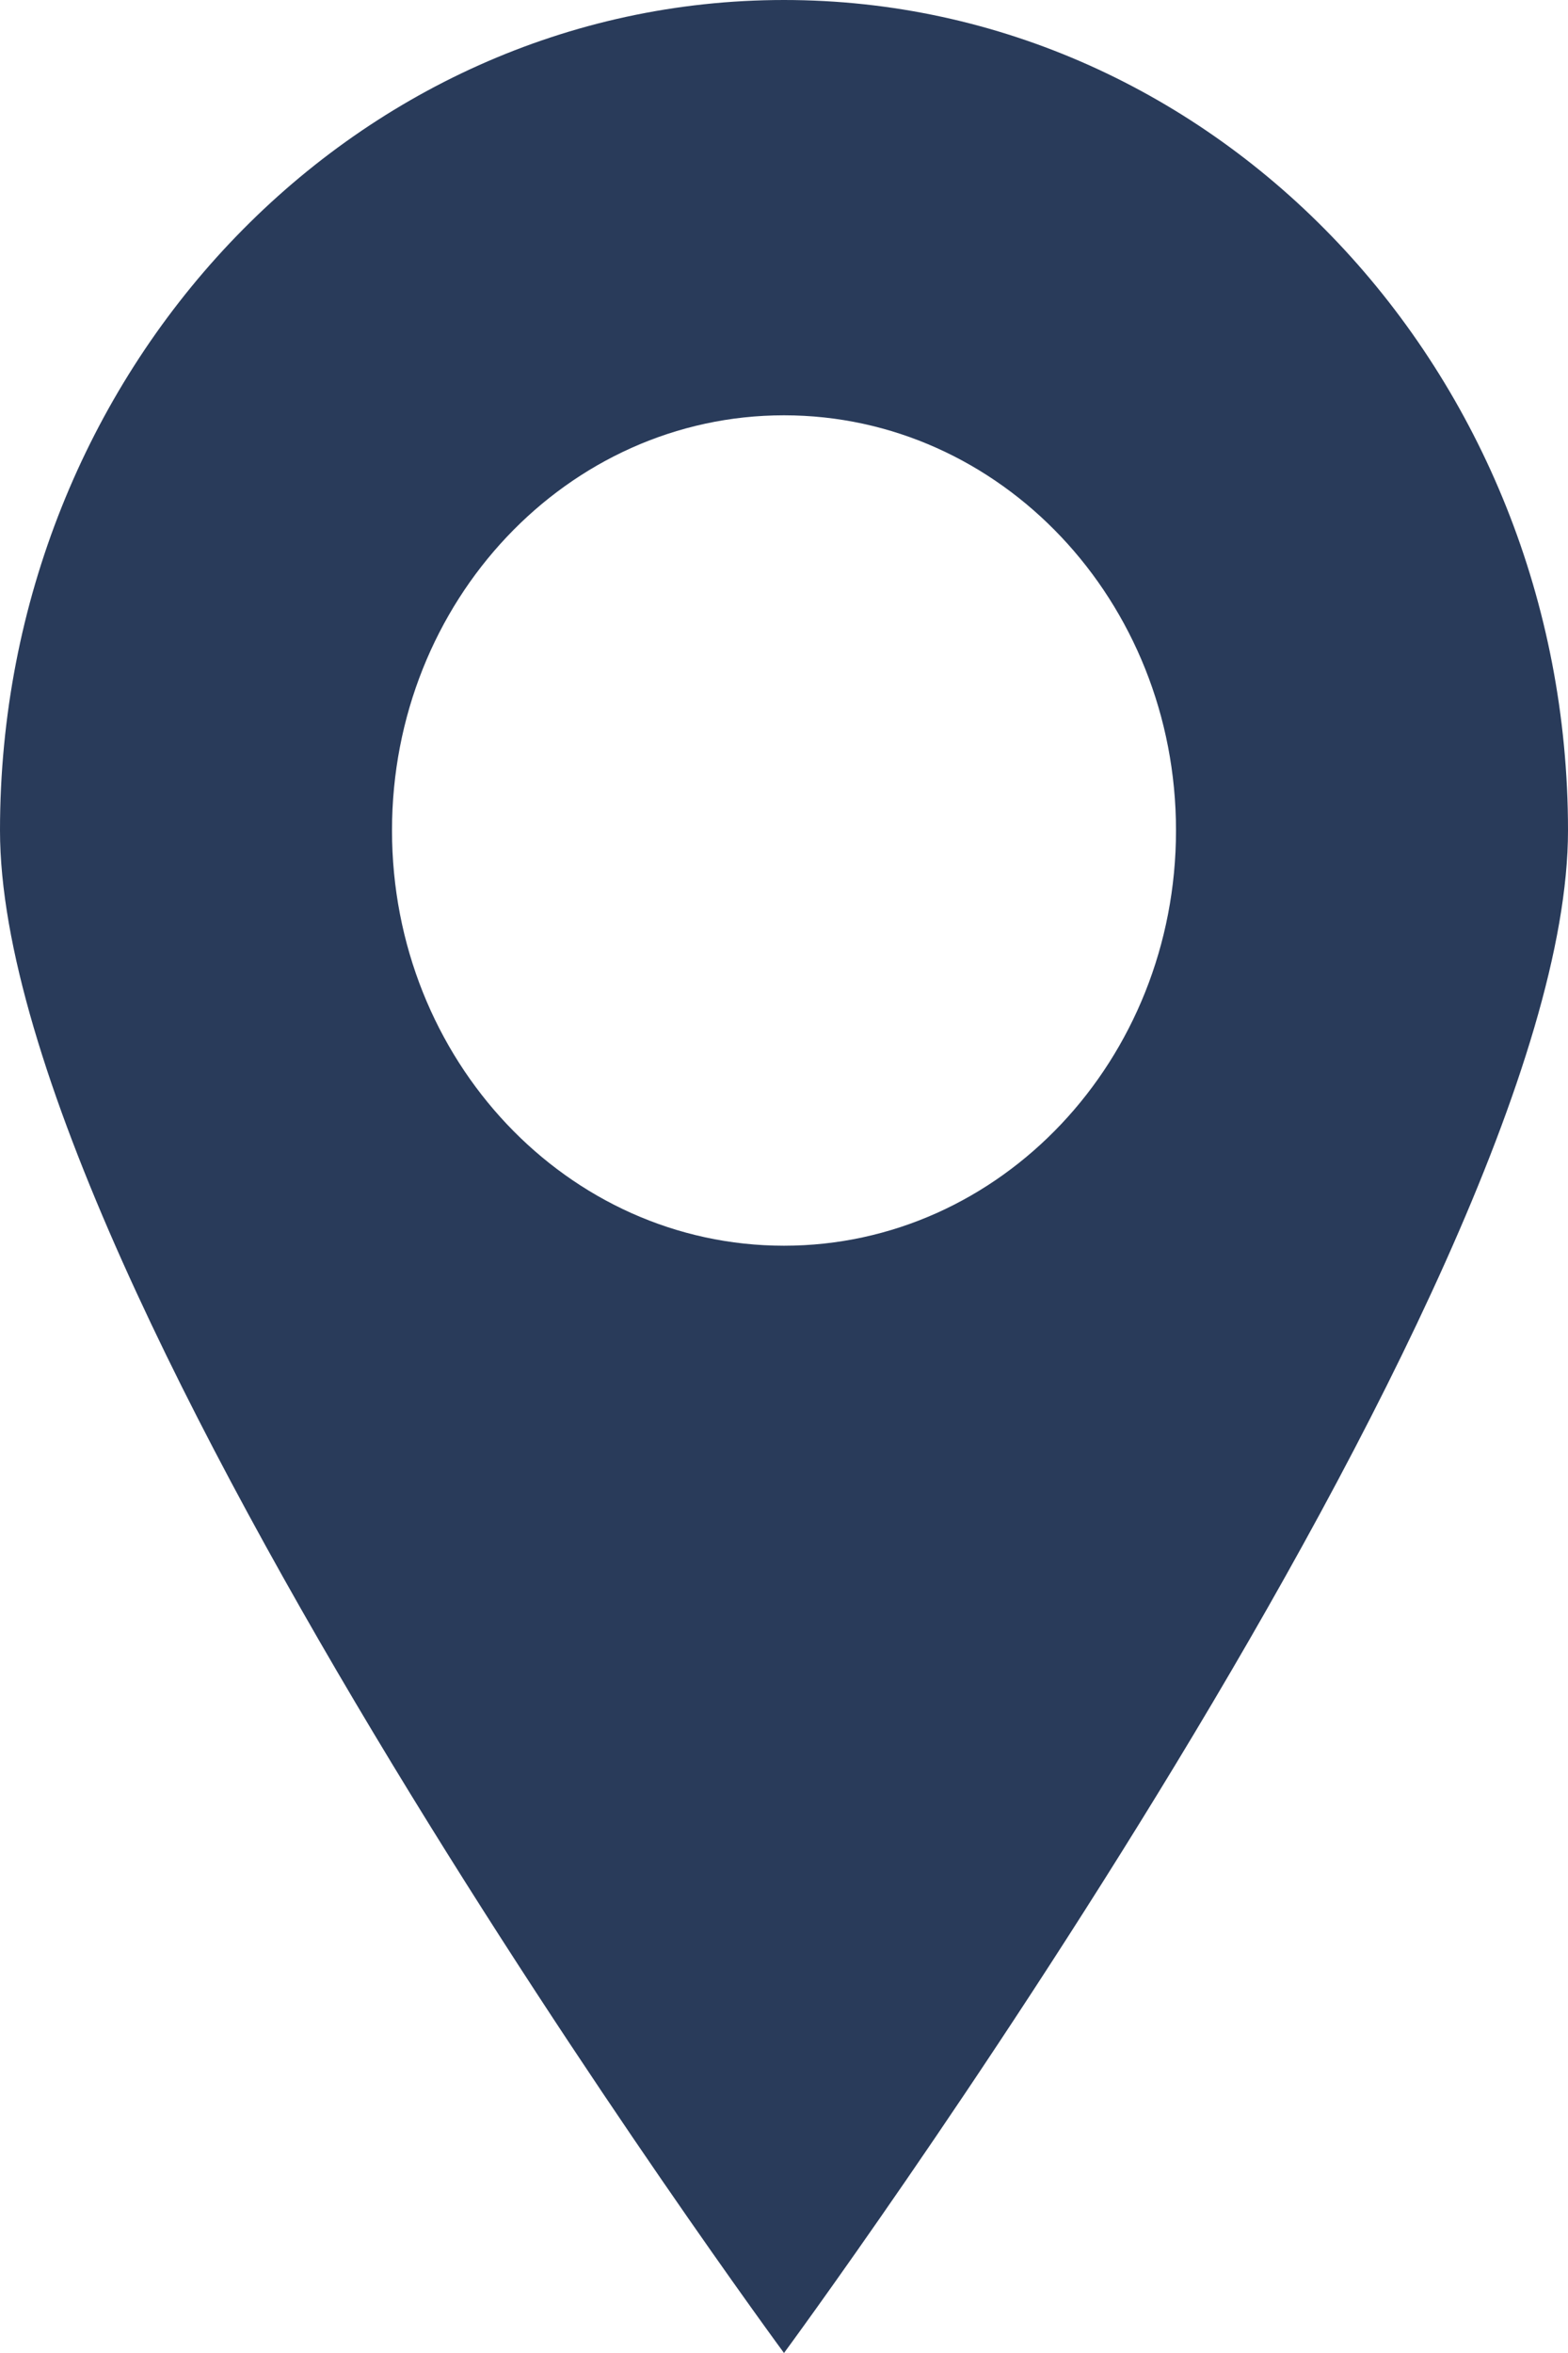
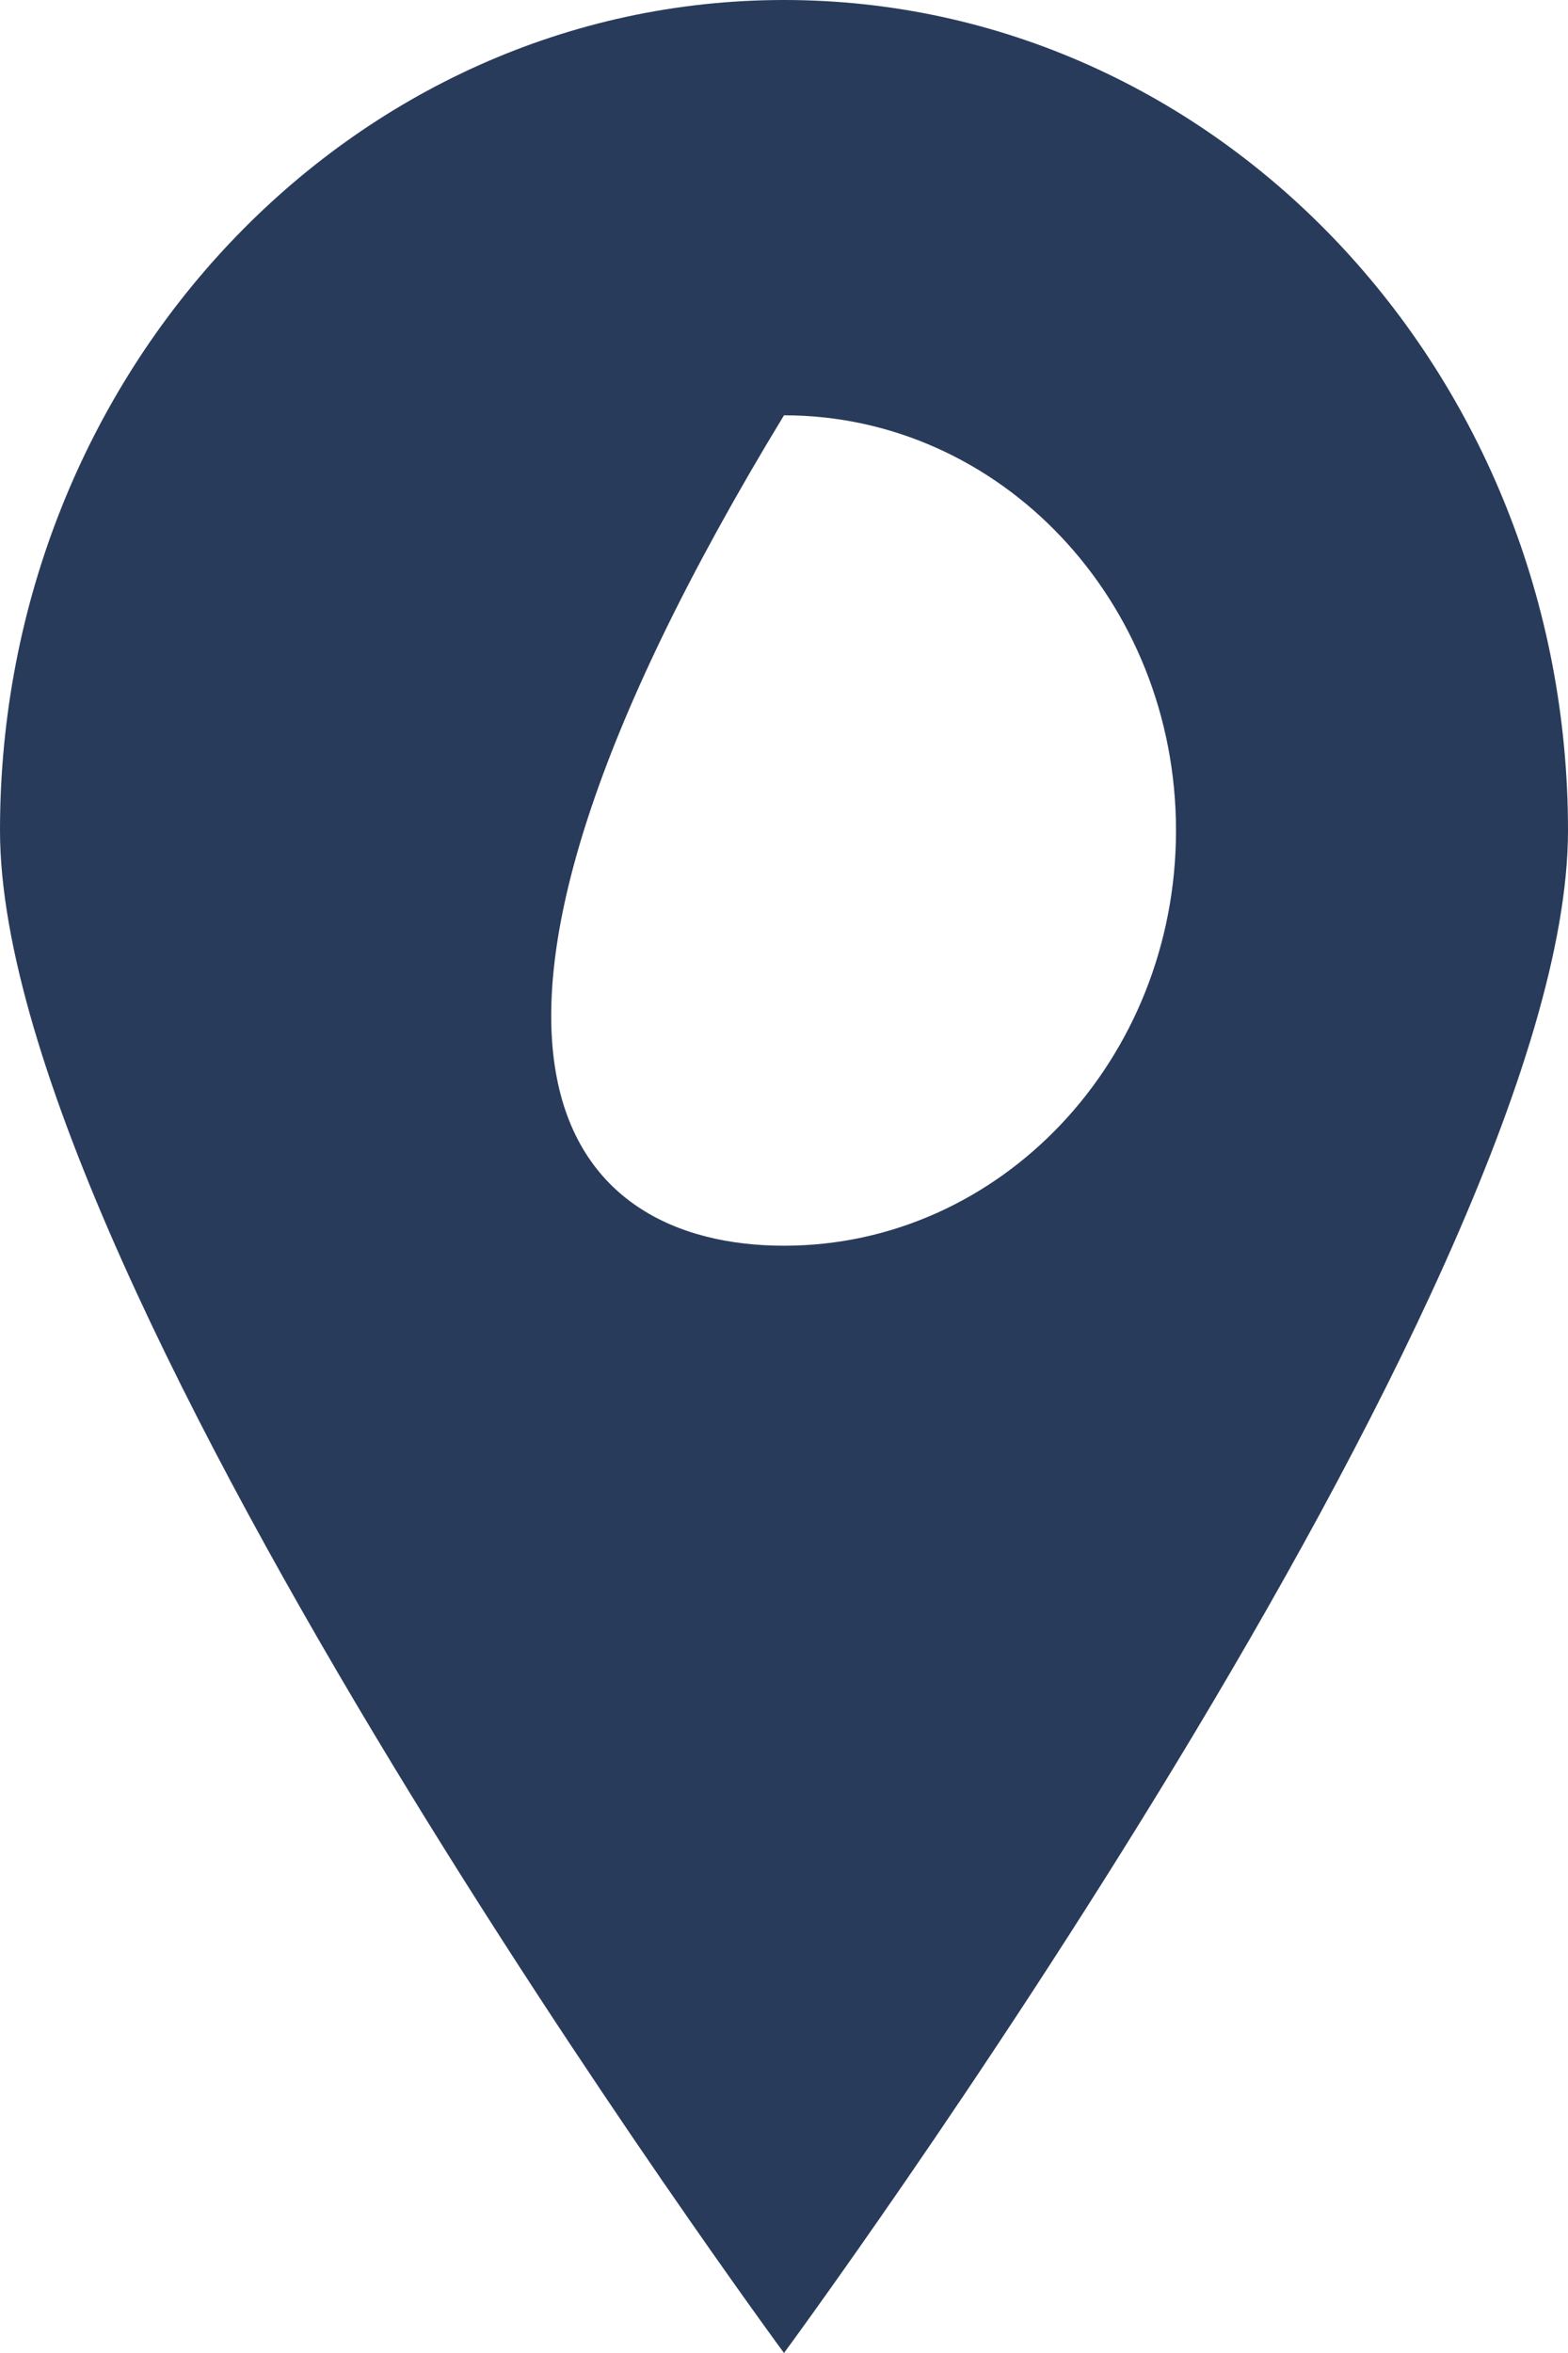
<svg xmlns="http://www.w3.org/2000/svg" width="8" height="12" viewBox="0 0 8 12" fill="none">
-   <path fill-rule="evenodd" clip-rule="evenodd" d="M4 12C4 12 8 6.574 8 4.235C8 1.896 6.209 0 4 0C1.791 0 0 1.896 0 4.235C0 6.574 4 12 4 12ZM4 6.353C5.105 6.353 6 5.405 6 4.235C6 3.066 5.105 2.118 4 2.118C2.895 2.118 2 3.066 2 4.235C2 5.405 2.895 6.353 4 6.353Z" fill="#293B5A" />
+   <path fill-rule="evenodd" clip-rule="evenodd" d="M4 12C4 12 8 6.574 8 4.235C8 1.896 6.209 0 4 0C1.791 0 0 1.896 0 4.235C0 6.574 4 12 4 12ZM4 6.353C5.105 6.353 6 5.405 6 4.235C6 3.066 5.105 2.118 4 2.118C2 5.405 2.895 6.353 4 6.353Z" fill="#293B5A" />
</svg>